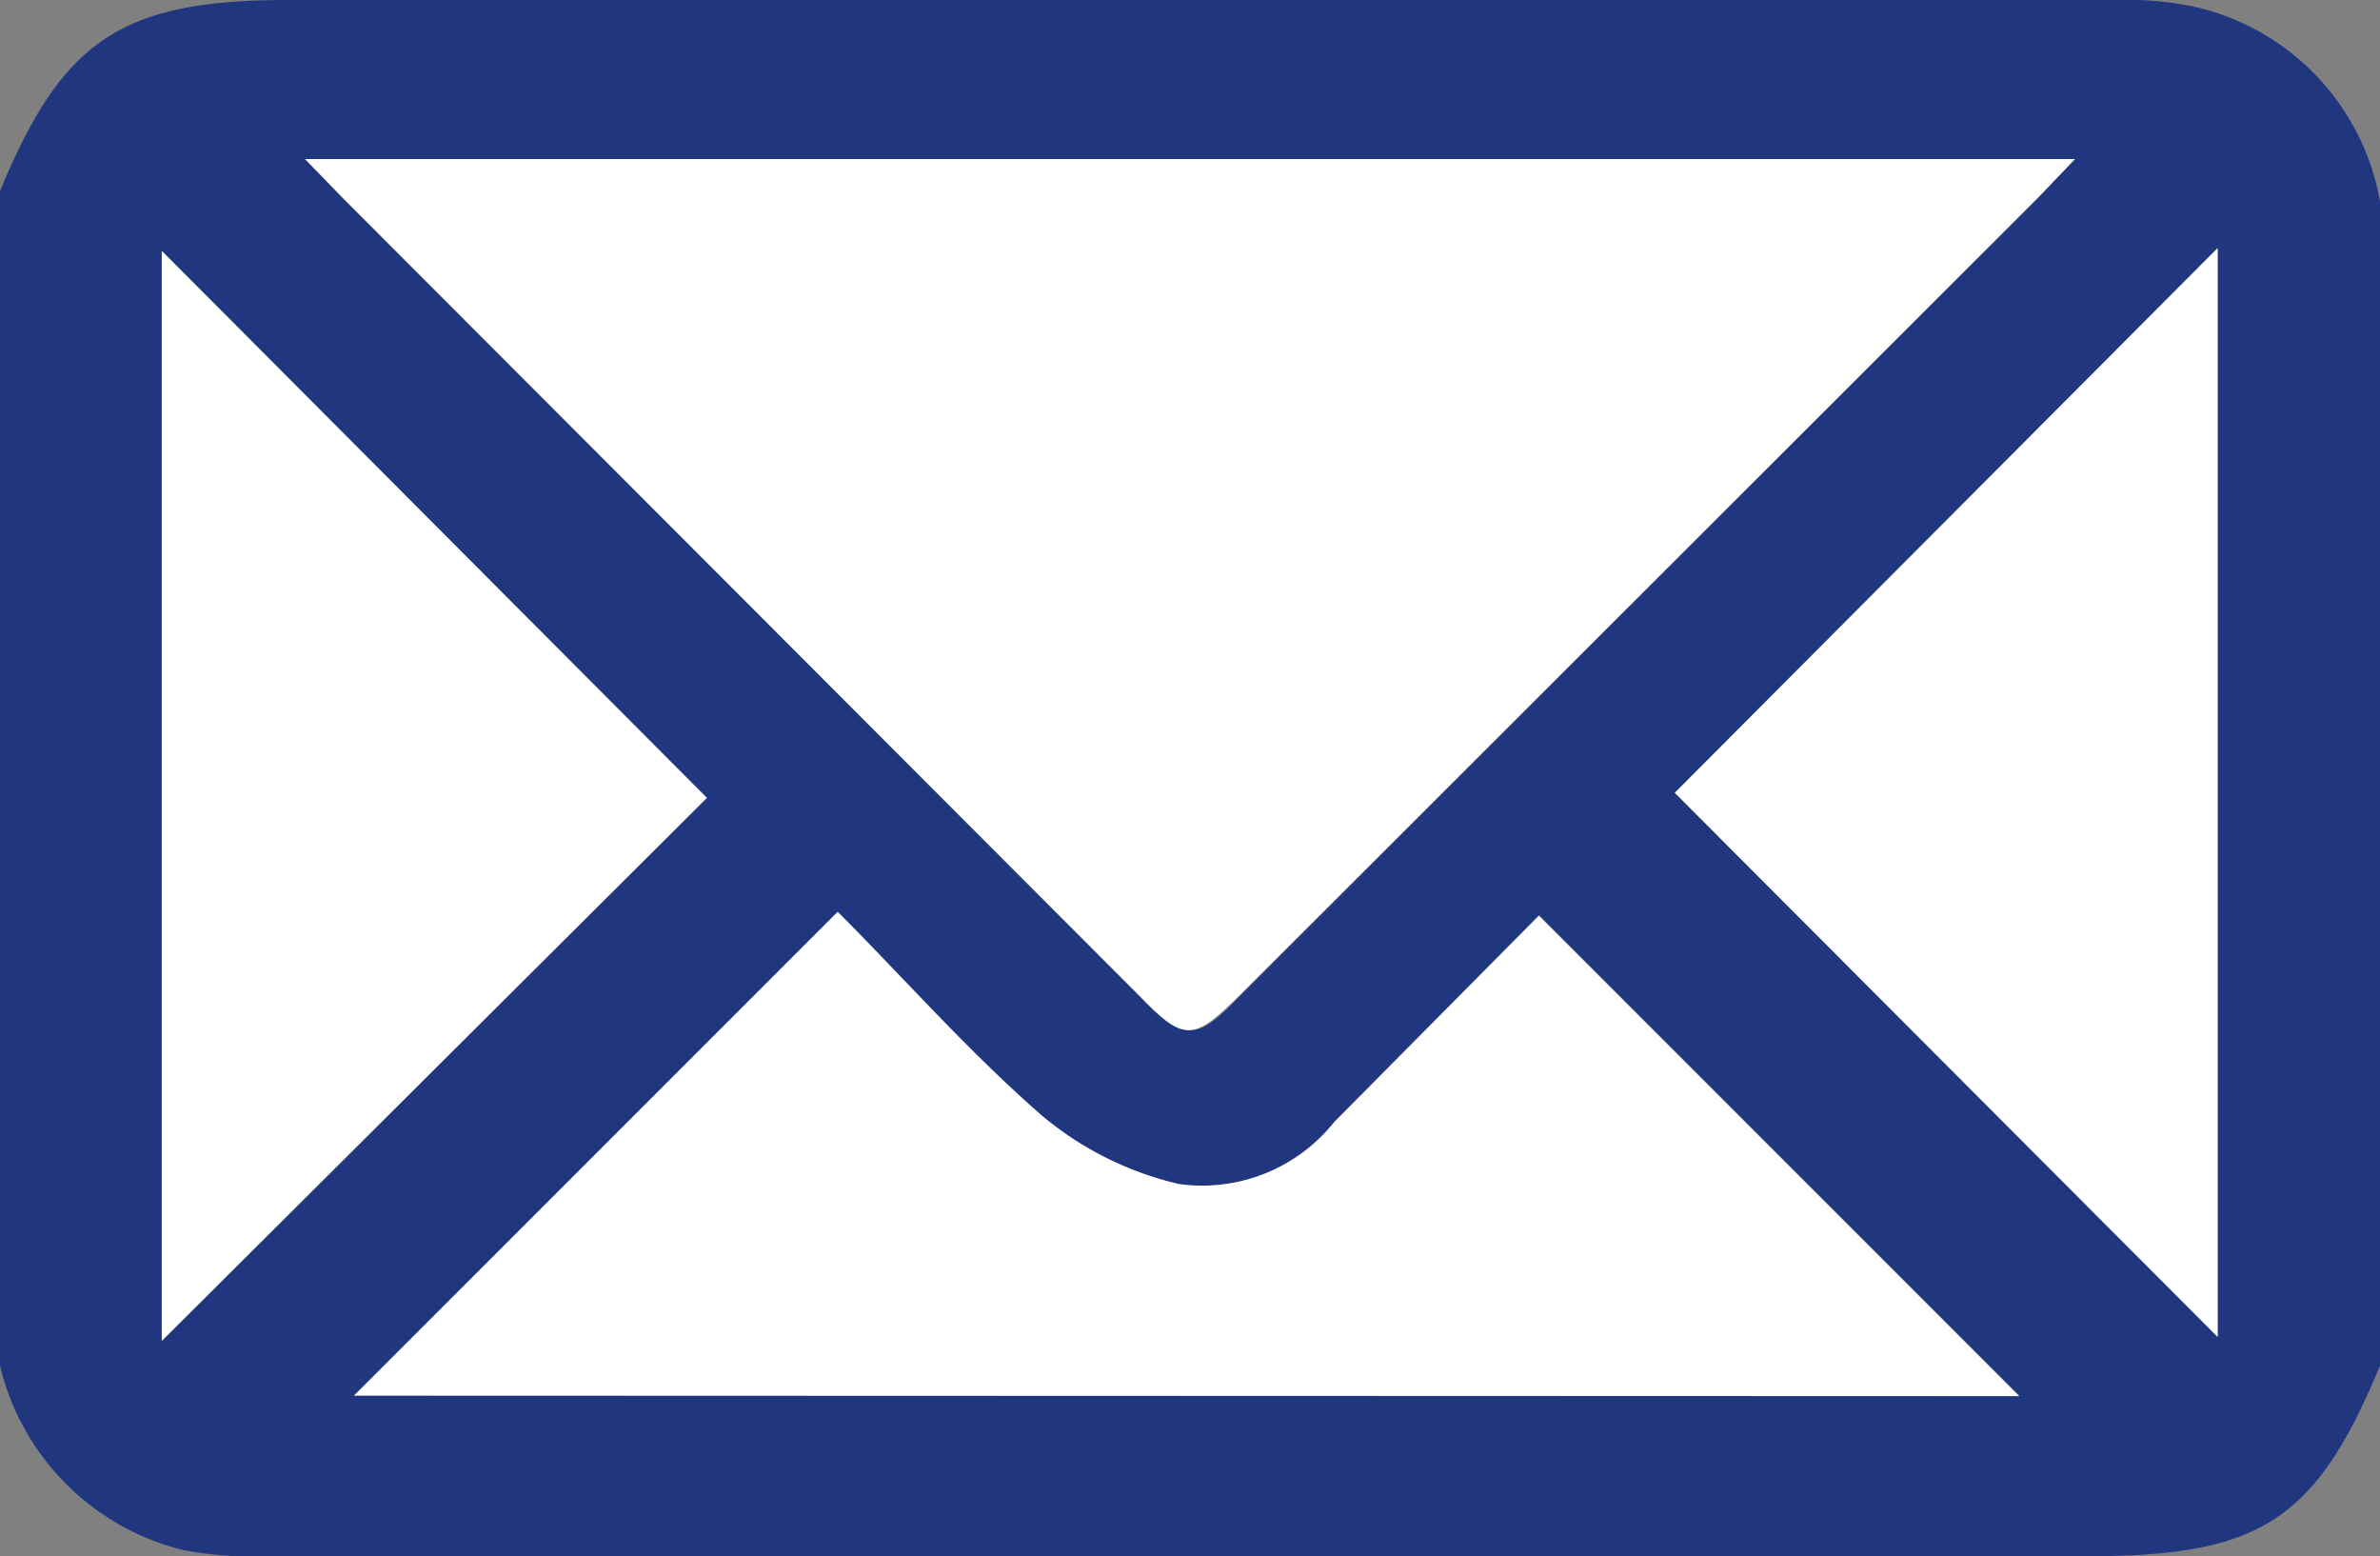
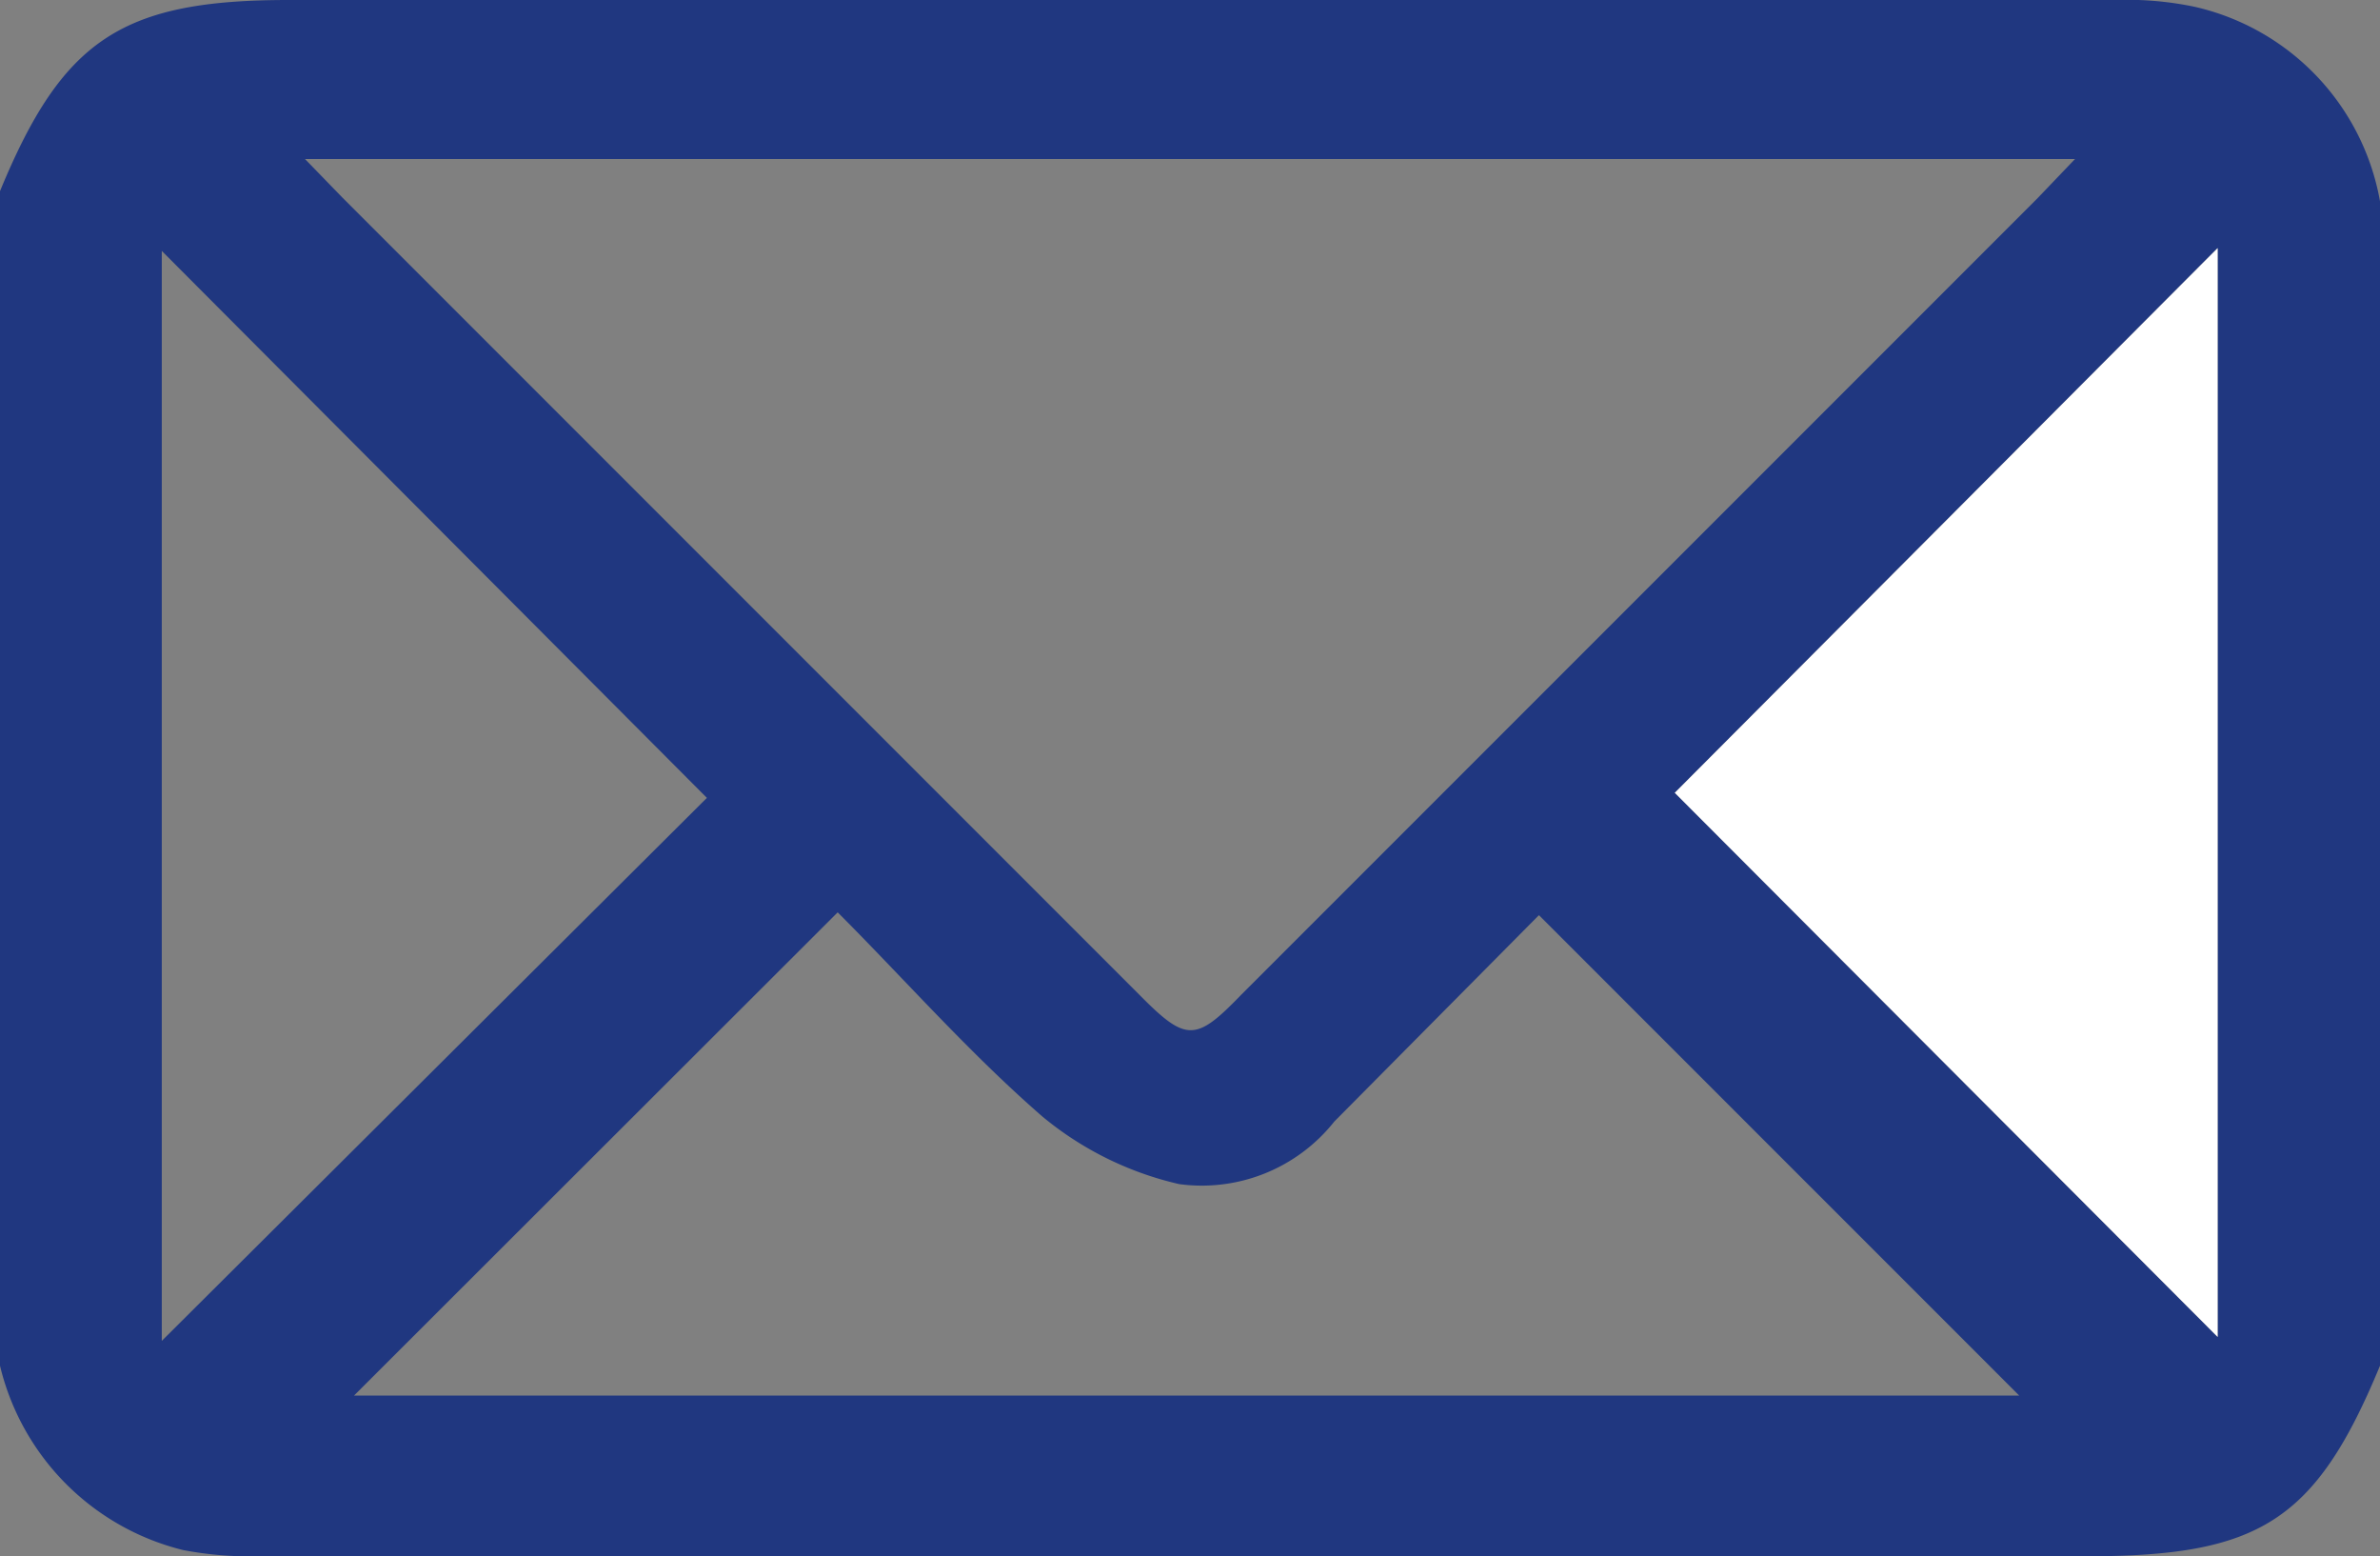
<svg xmlns="http://www.w3.org/2000/svg" viewBox="0 0 42.22 27.6">
  <rect x="0" y="0" width="42.22" height="27.6" fill="#808080" stroke="none" />
  <defs>
    <style>.cls-1{fill:#203780;}.cls-2{fill:#fff;}</style>
  </defs>
  <title>MAIL</title>
  <g id="Layer_2" data-name="Layer 2">
    <g id="Layer_1-2" data-name="Layer 1">
      <path class="cls-1" d="M42.22,3.57V24.22C41.07,27,40.06,27.6,37,27.6H4.55a6.28,6.28,0,0,1-1.3-.11A4.43,4.43,0,0,1,0,24.22V3.39C1.11.7,2.16,0,5.12,0H37.54a5.85,5.85,0,0,1,1.39.12A4.31,4.31,0,0,1,42.22,3.57ZM5.41,2.82l.67.69L20.21,17.64c.83.84,1,.84,1.81,0L36.15,3.51l.66-.69Zm.87,21.93H35.82L27.3,16.23l-3.63,3.66A3,3,0,0,1,20.92,21a5.84,5.84,0,0,1-2.43-1.2c-1.3-1.13-2.45-2.44-3.63-3.62ZM2.87,4.45V23.78l9.67-9.63Zm26.84,9.61,9.63,9.65V4.4Z" />
-       <path class="cls-2" d="M5.41,2.82h31.4l-.66.69L22,17.64c-.84.84-1,.84-1.81,0L6.08,3.51Z" />
-       <path class="cls-2" d="M6.28,24.75l8.58-8.58c1.18,1.18,2.33,2.49,3.63,3.62A5.84,5.84,0,0,0,20.92,21a3,3,0,0,0,2.75-1.1l3.63-3.66,8.52,8.52Z" />
-       <path class="cls-2" d="M2.87,4.45l9.67,9.7L2.87,23.78Z" />
      <path class="cls-2" d="M29.71,14.06,39.34,4.4V23.71Z" />
    </g>
  </g>
</svg>